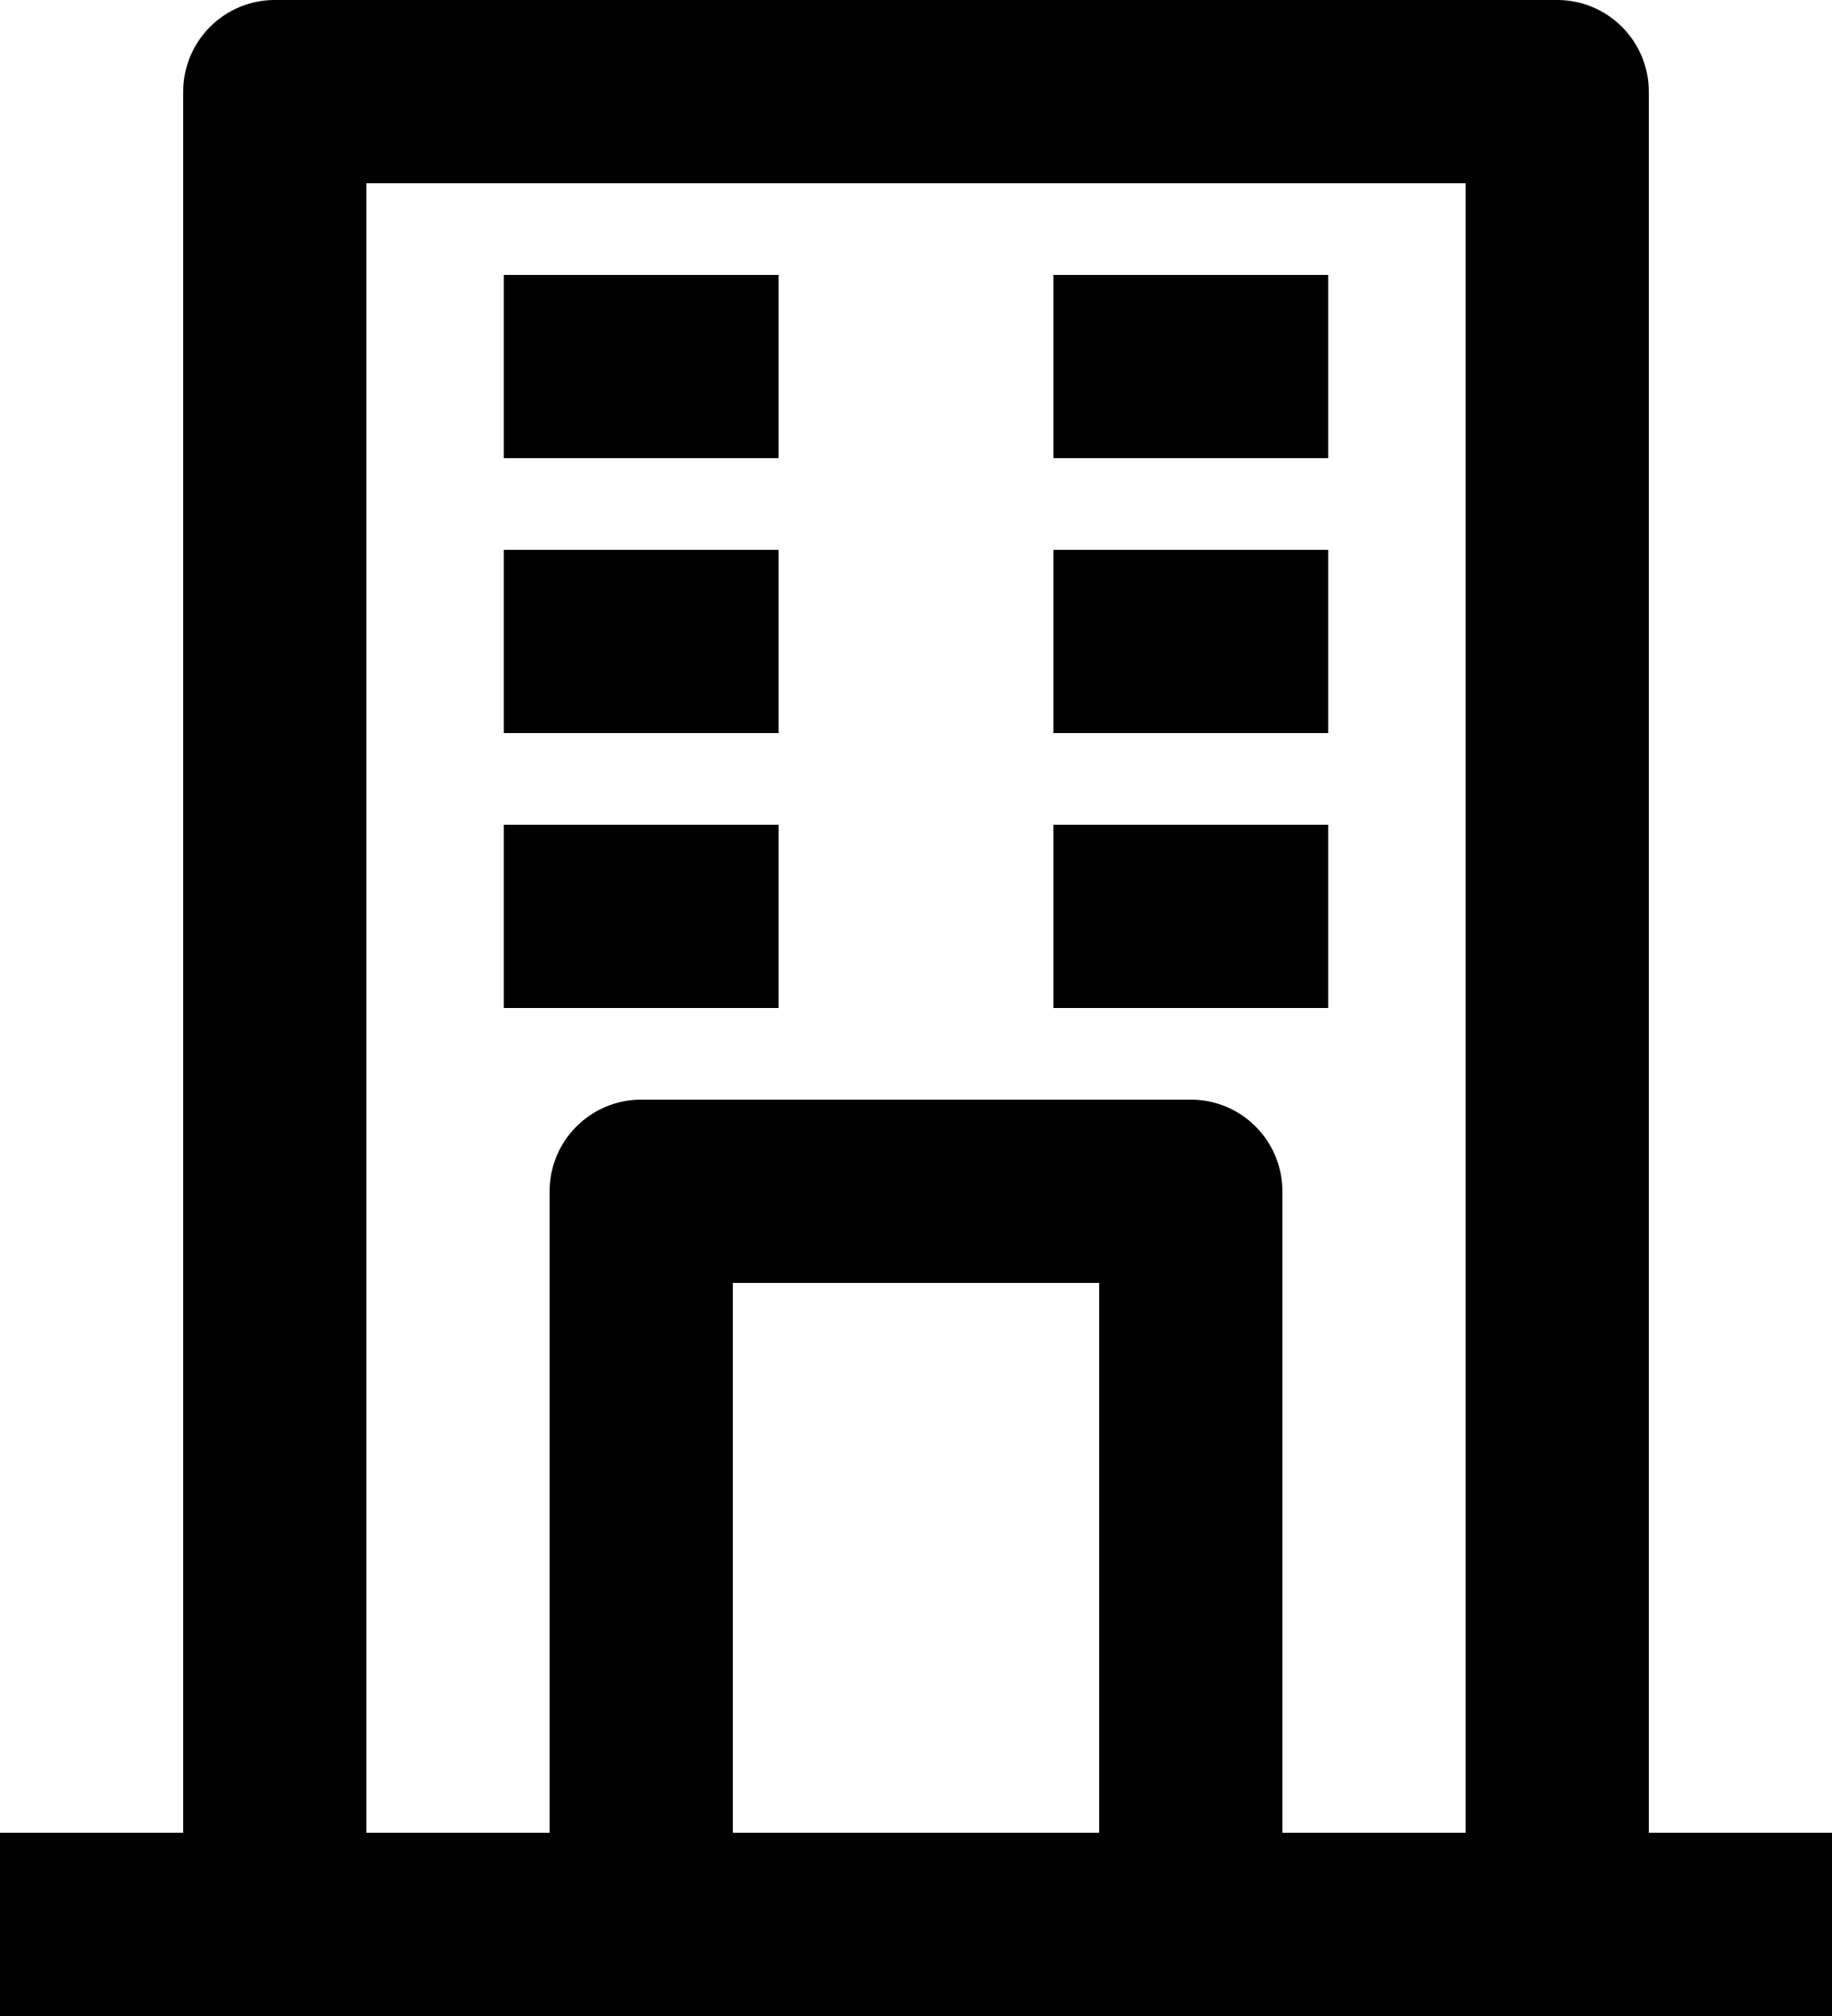
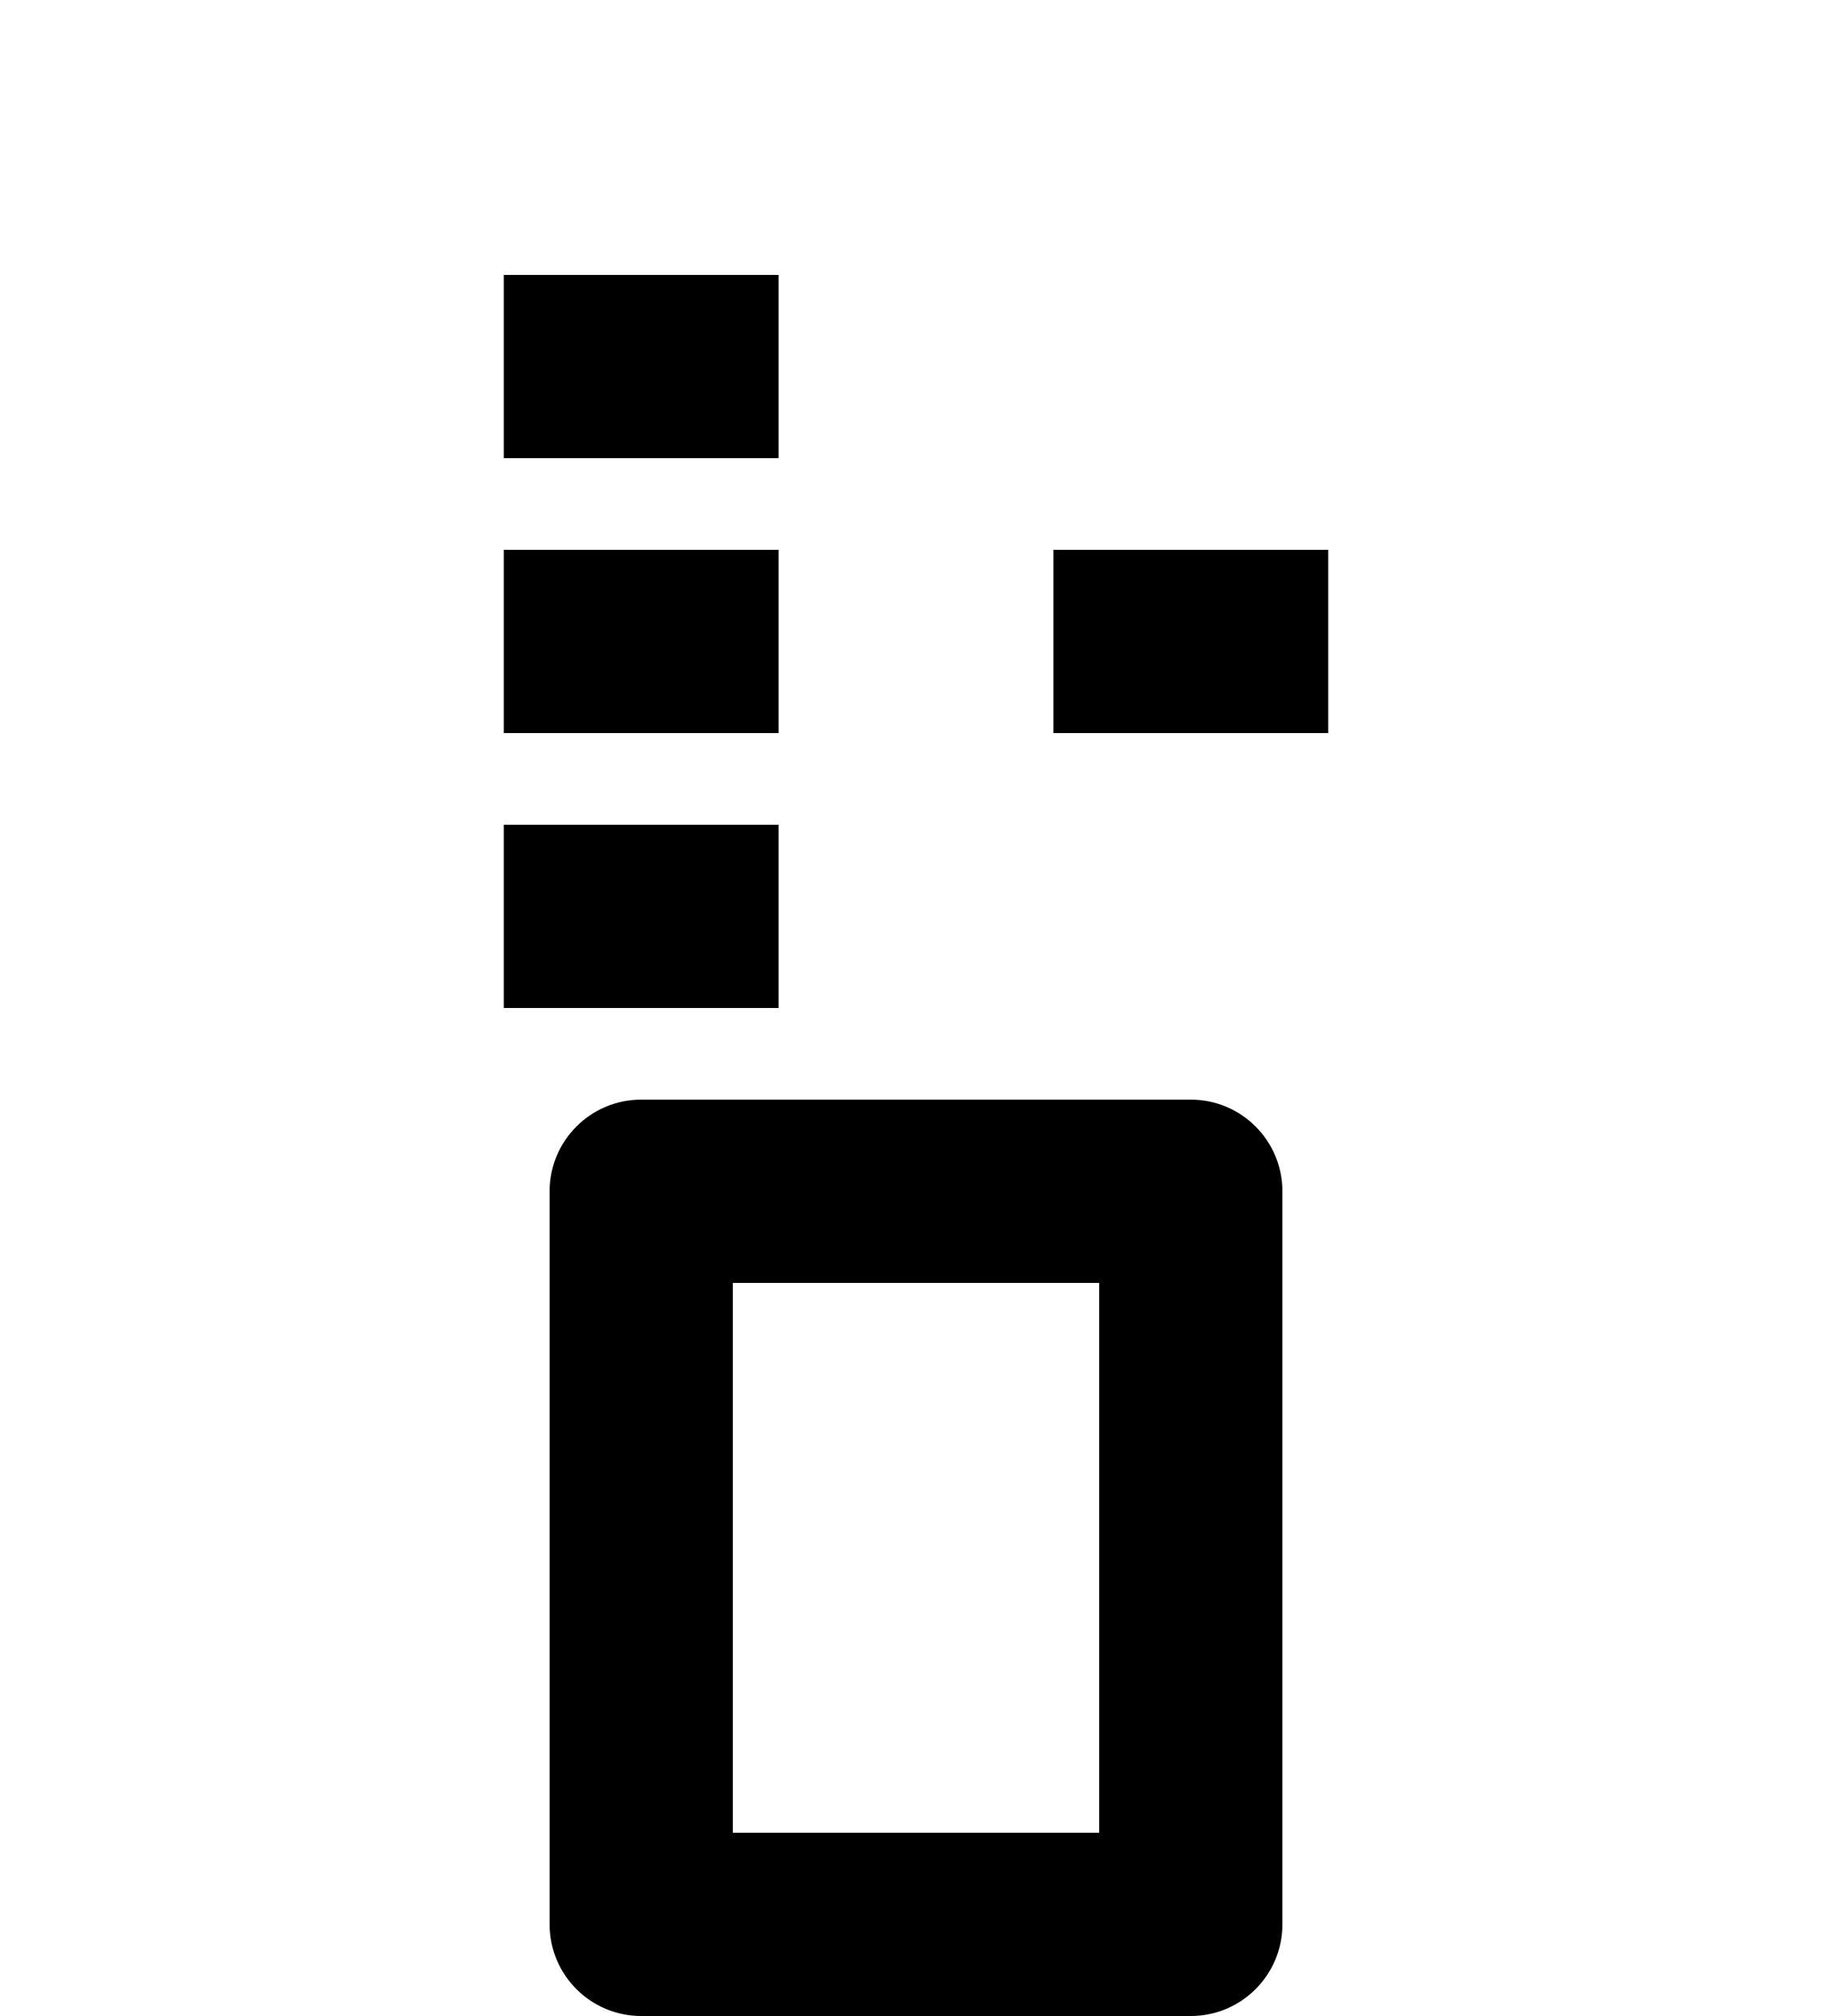
<svg xmlns="http://www.w3.org/2000/svg" fill="none" height="22.0" preserveAspectRatio="xMidYMid meet" style="fill: none;" version="1.0" viewBox="2.0 1.0 20.0 22.0" width="20.0" zoomAndPan="magnify">
  <g id="change1_1">
-     <path clip-rule="evenodd" d="M4 2C4 1.448 4.448 1 5 1H19C19.552 1 20 1.448 20 2V22C20 22.552 19.552 23 19 23H5C4.448 23 4 22.552 4 22V2ZM6 3V21H18V3H6Z" fill="#000" fill-rule="evenodd" />
-   </g>
+     </g>
  <g id="change1_2">
    <path clip-rule="evenodd" d="M8 14C8 13.448 8.448 13 9 13H15C15.552 13 16 13.448 16 14V22C16 22.552 15.552 23 15 23H9C8.448 23 8 22.552 8 22V14ZM10 15V21H14V15H10Z" fill="#000" fill-rule="evenodd" />
  </g>
  <g id="change1_3">
    <path clip-rule="evenodd" d="M10.5 12H7.5V10H10.5V12Z" fill="#000" fill-rule="evenodd" />
  </g>
  <g id="change1_4">
    <path clip-rule="evenodd" d="M10.5 9H7.5V7H10.5V9Z" fill="#000" fill-rule="evenodd" />
  </g>
  <g id="change1_5">
    <path clip-rule="evenodd" d="M10.5 6H7.5V4H10.5V6Z" fill="#000" fill-rule="evenodd" />
  </g>
  <g id="change1_6">
-     <path clip-rule="evenodd" d="M16.5 12H13.5V10H16.5V12Z" fill="#000" fill-rule="evenodd" />
-   </g>
+     </g>
  <g id="change1_7">
    <path clip-rule="evenodd" d="M16.5 9H13.5V7H16.5V9Z" fill="#000" fill-rule="evenodd" />
  </g>
  <g id="change1_8">
-     <path clip-rule="evenodd" d="M16.5 6H13.5V4H16.5V6Z" fill="#000" fill-rule="evenodd" />
-   </g>
+     </g>
  <g id="change1_9">
-     <path clip-rule="evenodd" d="M2 21H22V23H2V21Z" fill="#000" fill-rule="evenodd" />
+     <path clip-rule="evenodd" d="M2 21V23H2V21Z" fill="#000" fill-rule="evenodd" />
  </g>
</svg>